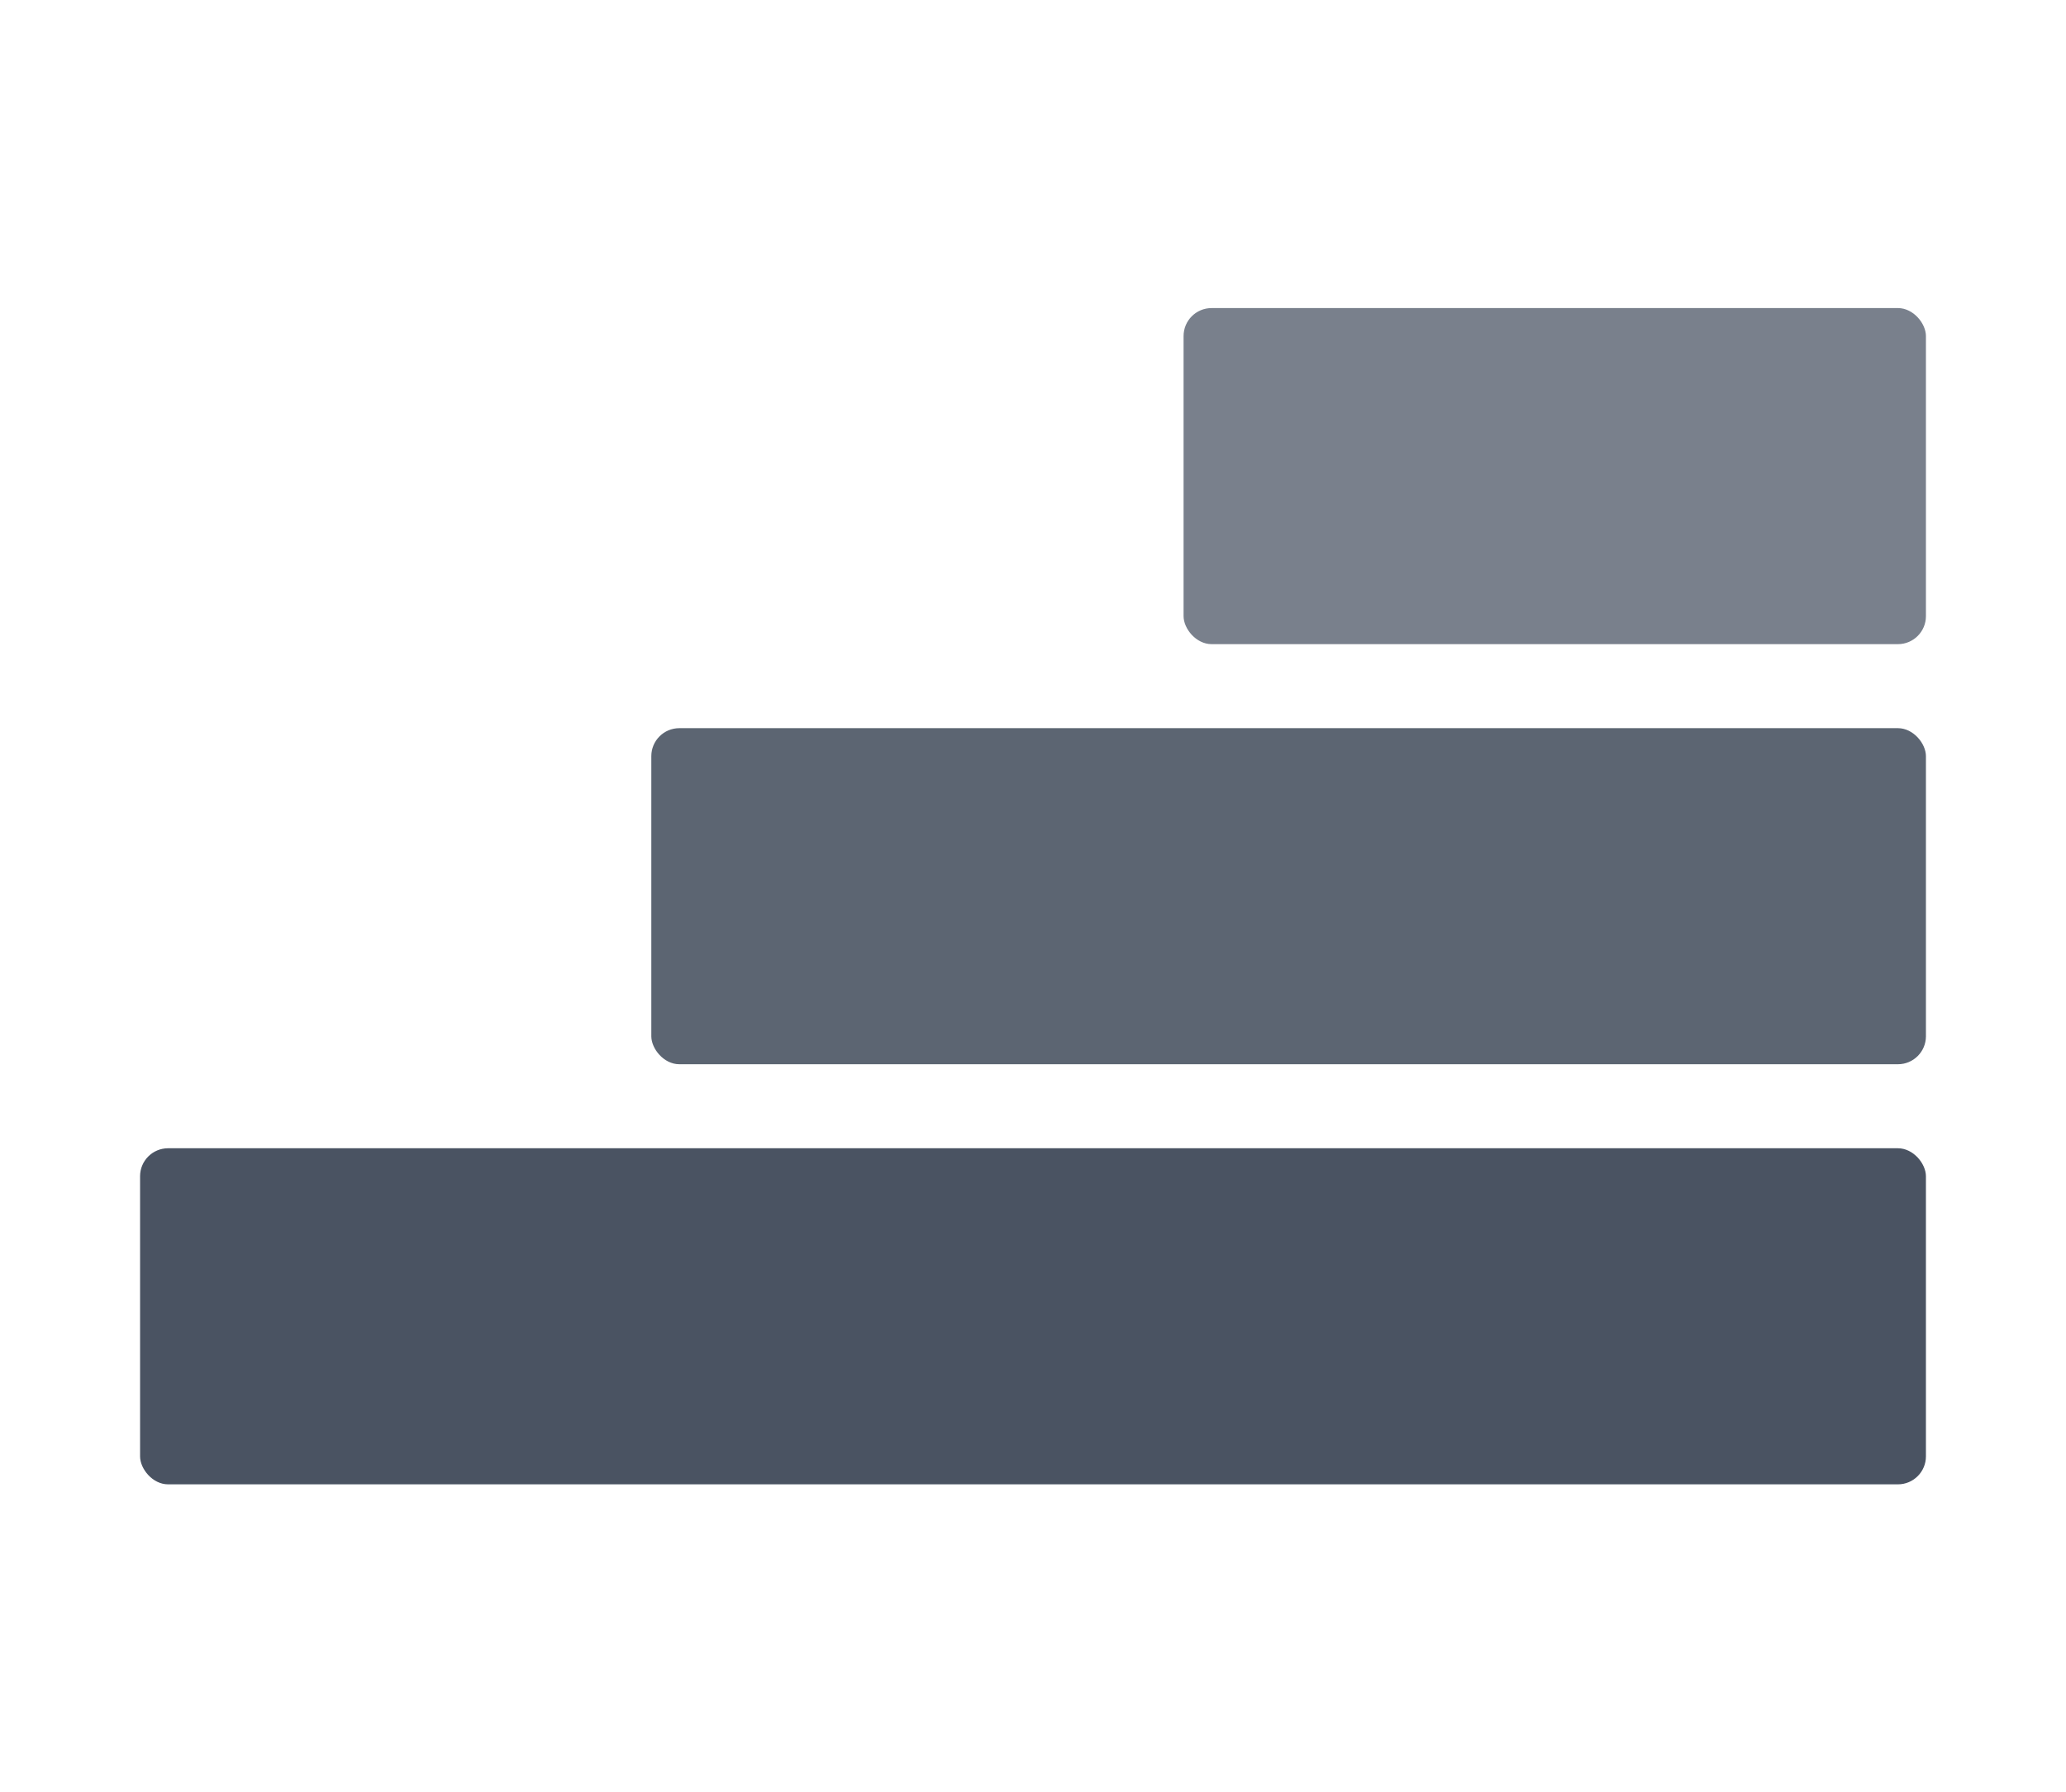
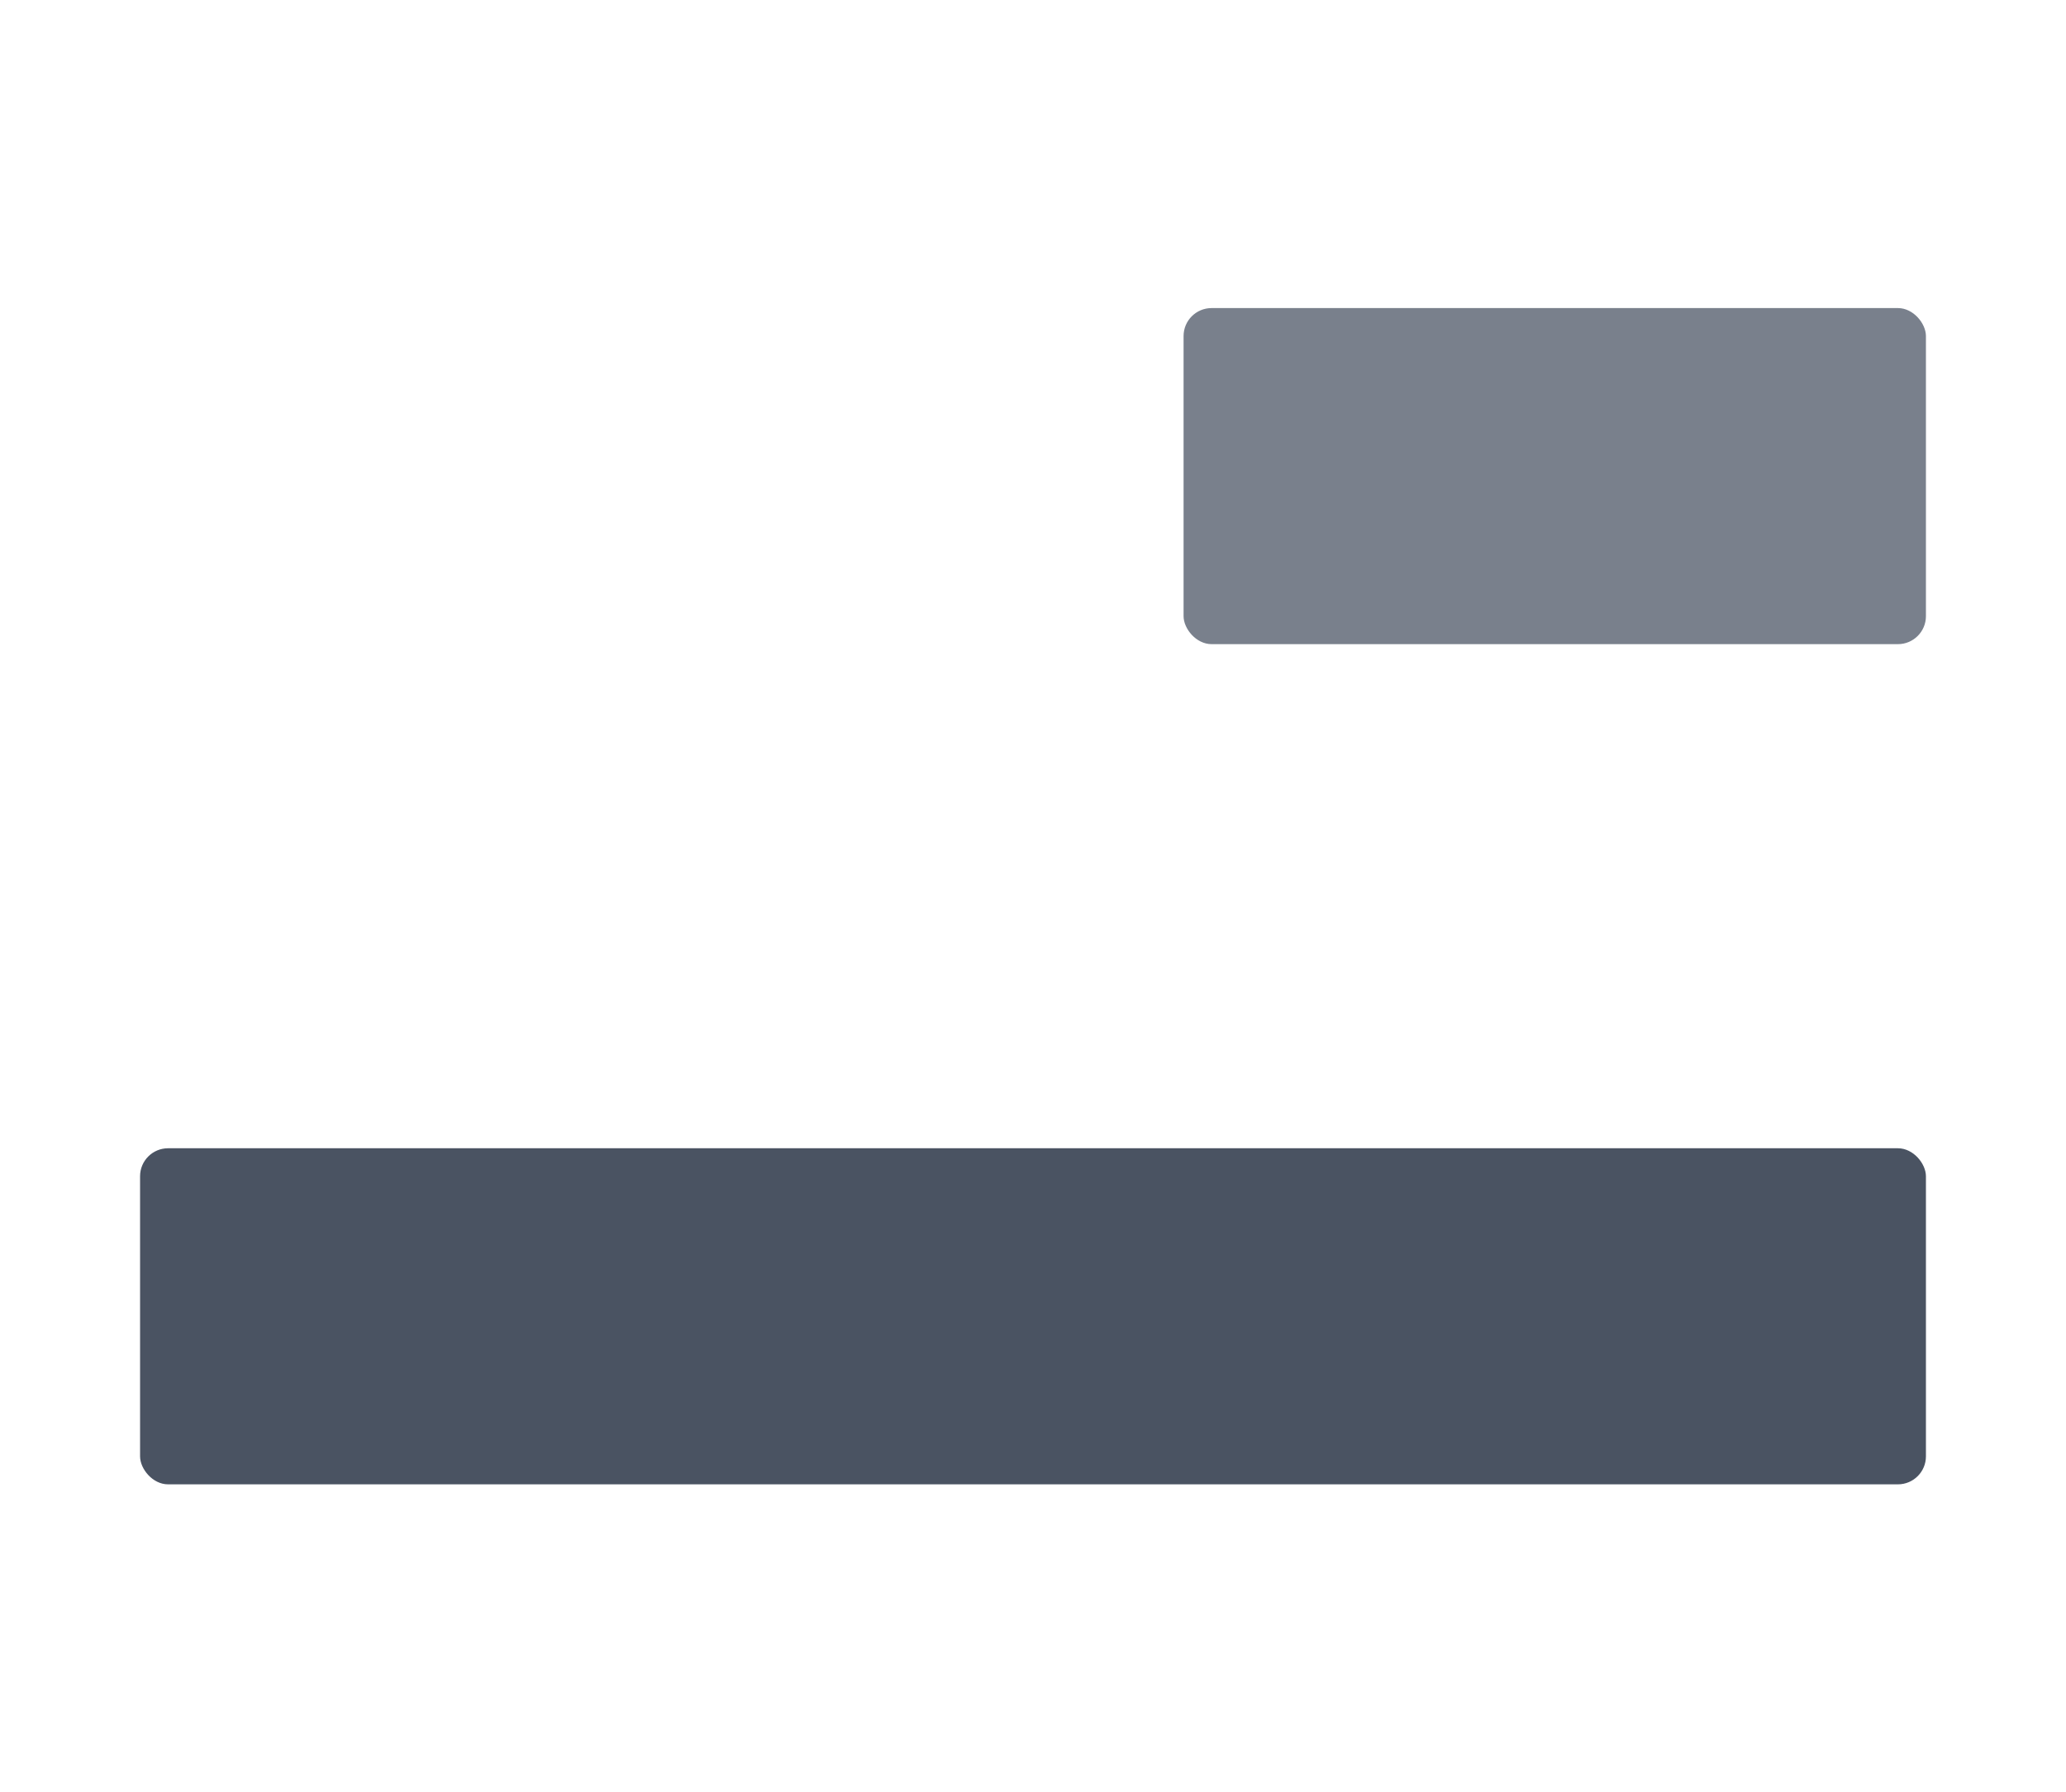
<svg xmlns="http://www.w3.org/2000/svg" width="295" height="256" viewBox="0 0 295 256" fill="none">
  <rect opacity="0.9" x="169" y="44" width="106" height="48" rx="4" fill="#6B7280" />
-   <rect opacity="0.9" x="93" y="104" width="182" height="48" rx="4" fill="#4B5563" />
  <rect opacity="0.9" x="20" y="164" width="255" height="48" rx="4" fill="#374151" />
</svg>